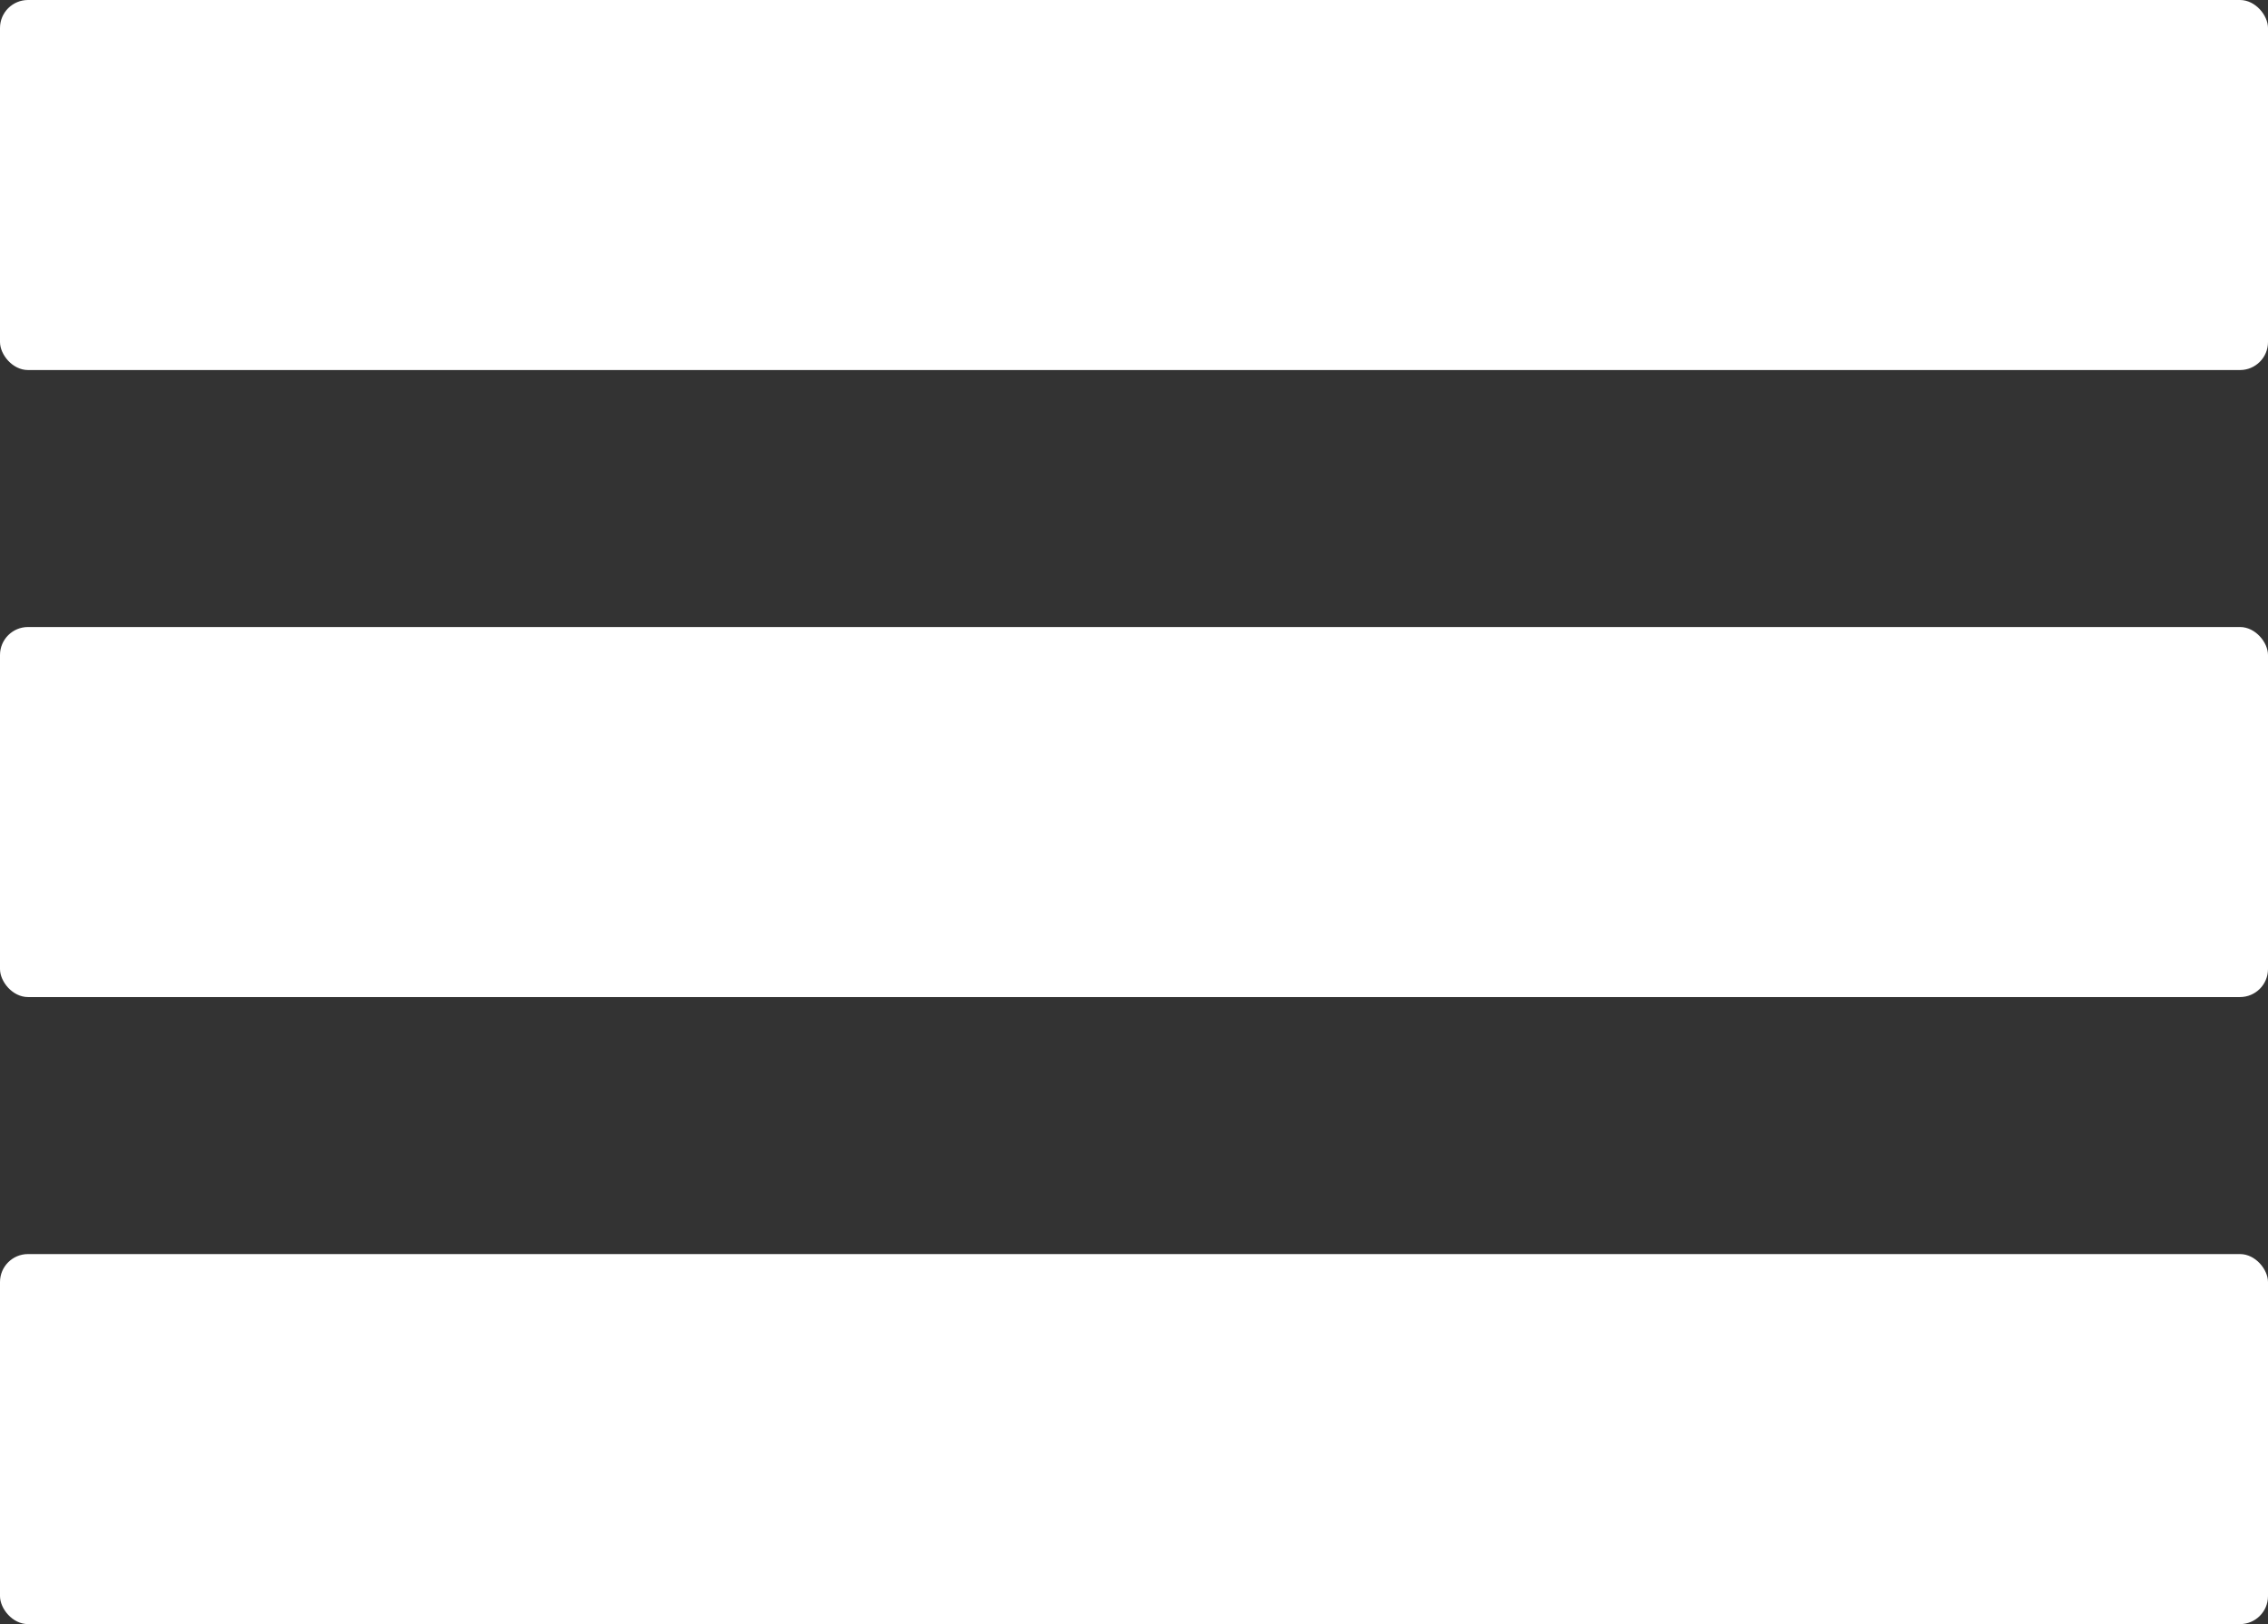
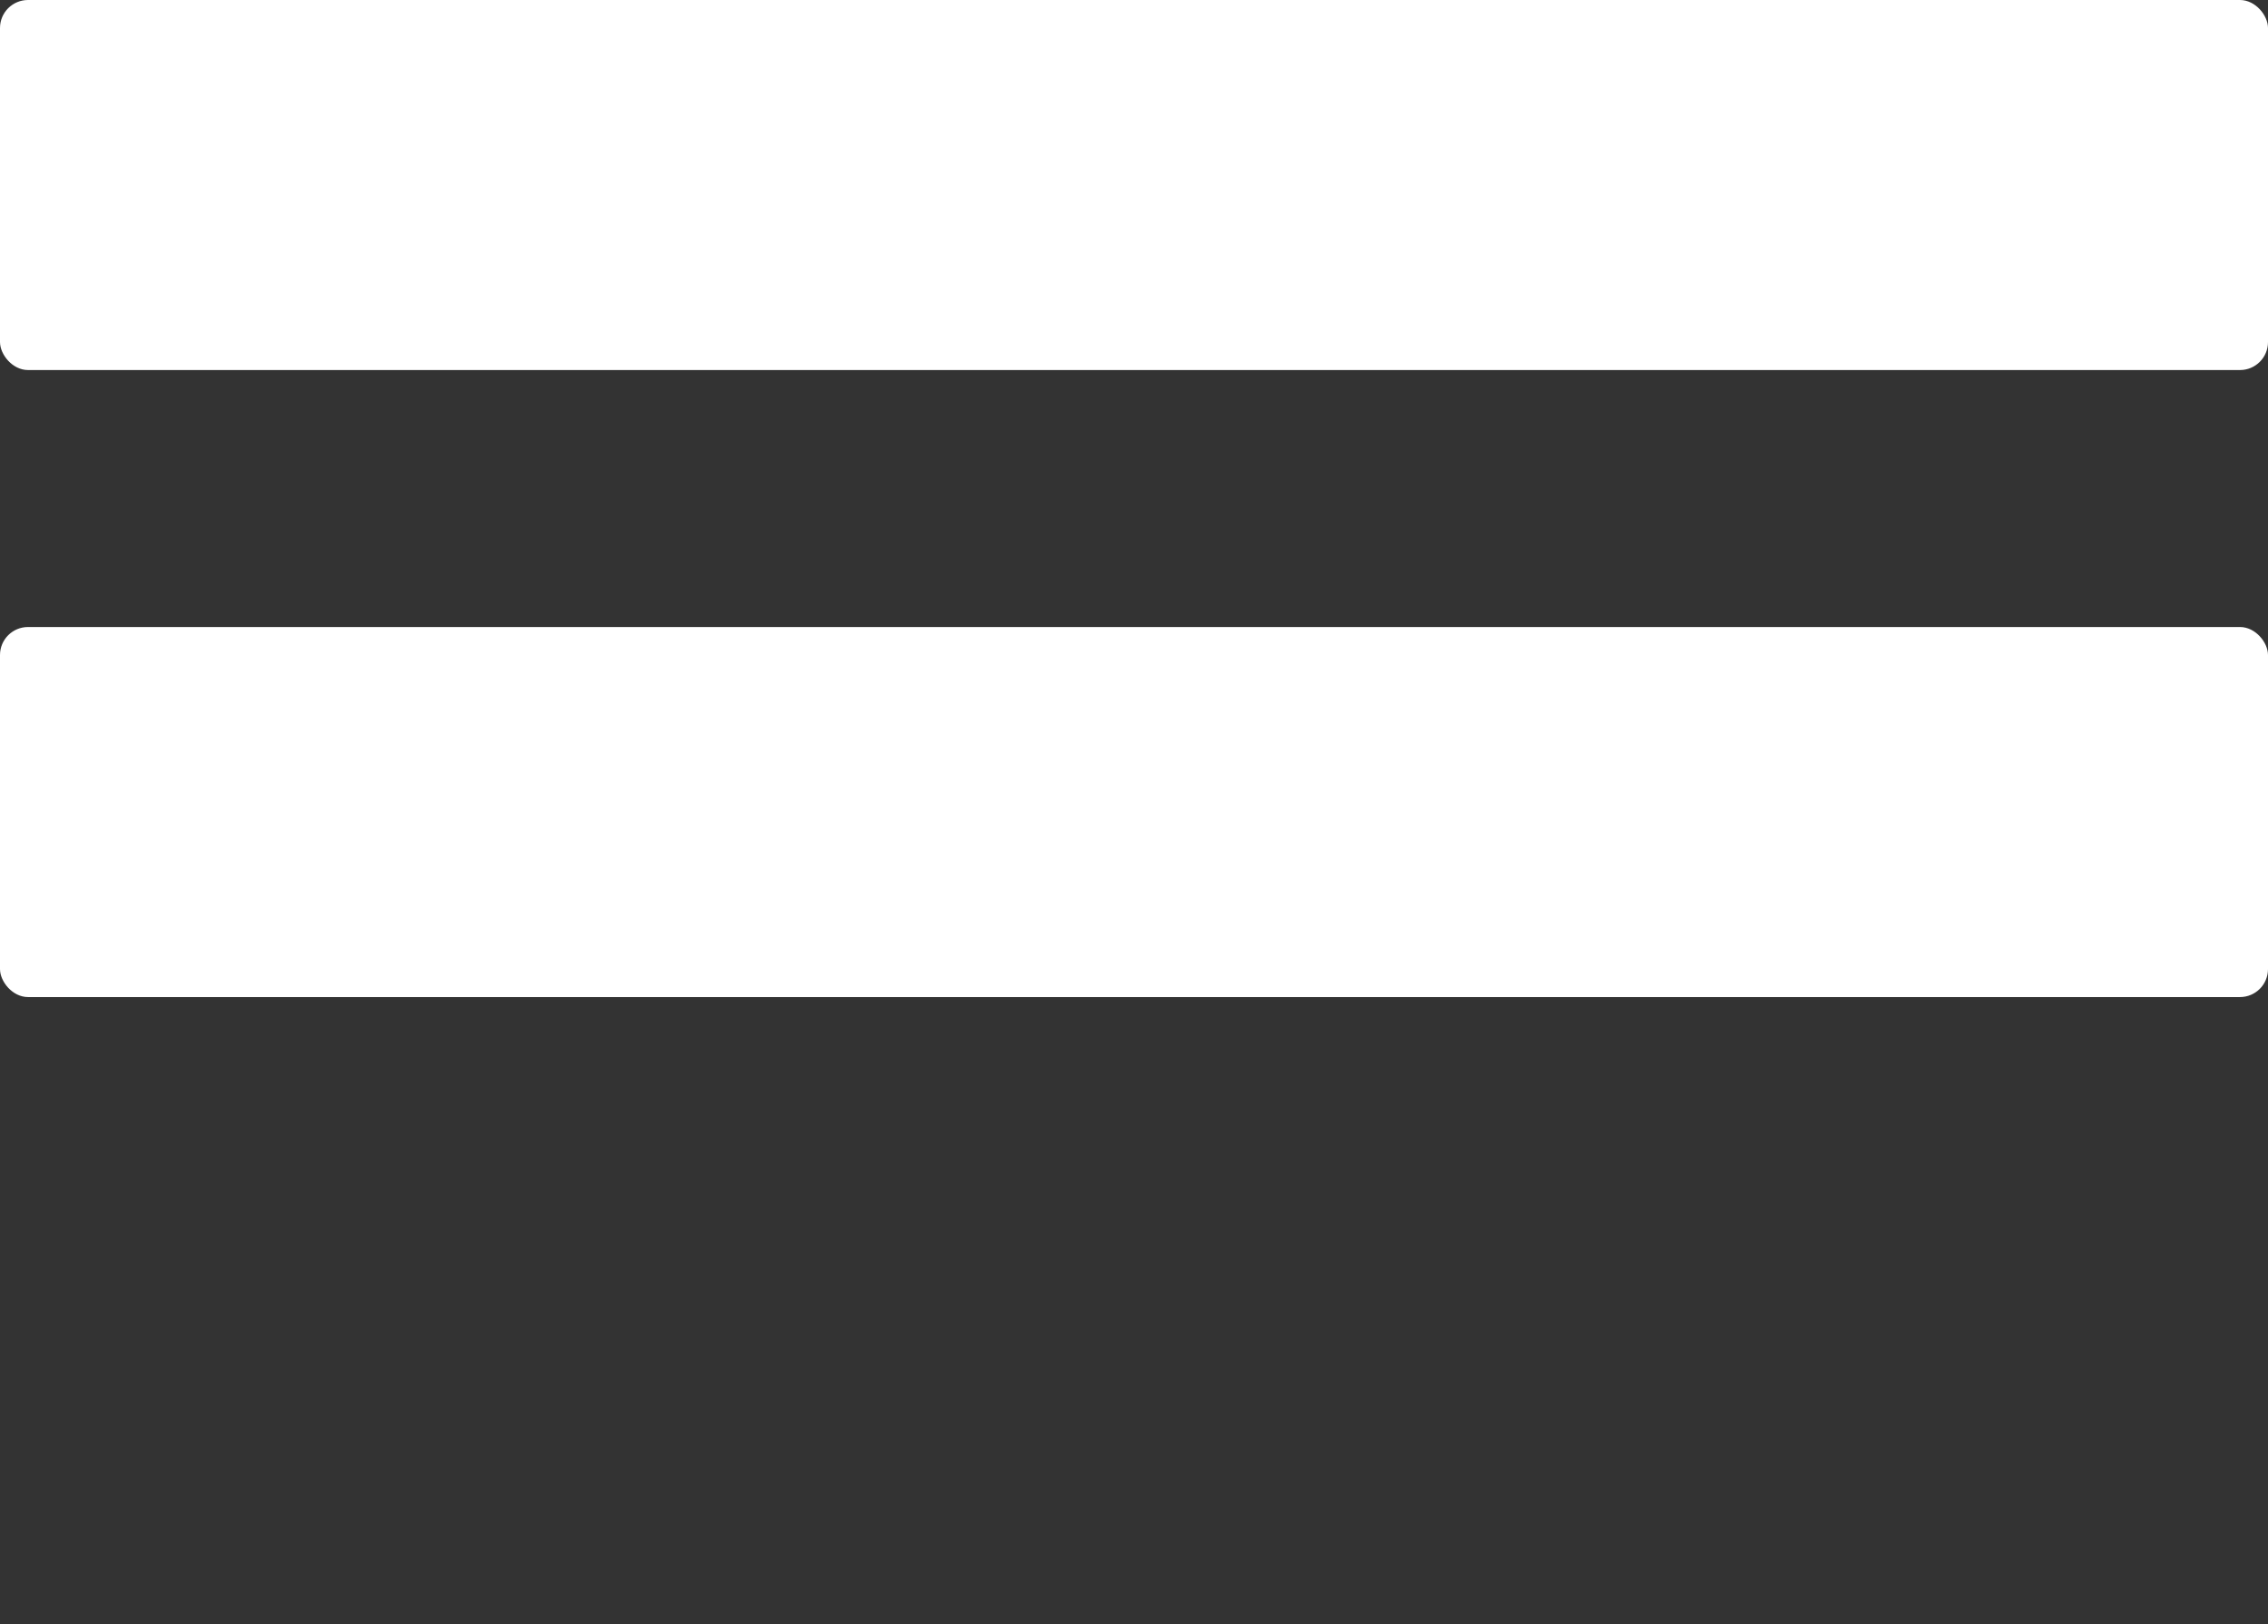
<svg xmlns="http://www.w3.org/2000/svg" width="81" height="58" id="screenshot-273c0d61-fa6f-801a-8007-0865298fd769" viewBox="0 0 81 58" fill="none" version="1.1">
  <rect x="0" y="0" width="81" height="58" fill="#333333" stroke="none" />
  <g id="shape-273c0d61-fa6f-801a-8007-0865298fd769" rx="0" ry="0">
    <g id="shape-273c0d61-fa6f-801a-8007-0865298fd794">
      <g class="fills" id="fills-273c0d61-fa6f-801a-8007-0865298fd794">
        <rect rx="1" ry="1" x="0" y="0" transform="matrix(1, 0, 0, 1, 0, 0)" width="81" height="13.215" style="fill: rgb(255, 255, 255); fill-opacity: 1;" />
      </g>
    </g>
    <g id="shape-273c0d61-fa6f-801a-8007-0865298fd795">
      <g class="fills" id="fills-273c0d61-fa6f-801a-8007-0865298fd795">
        <rect rx="1" ry="1" x="0" y="22.392" transform="matrix(1, 0, 0, 1, 0, 0)" width="81" height="13.215" style="fill: rgb(255, 255, 255); fill-opacity: 1;" />
      </g>
    </g>
    <g id="shape-273c0d61-fa6f-801a-8007-0865298fd796">
      <g class="fills" id="fills-273c0d61-fa6f-801a-8007-0865298fd796">
-         <rect rx="1" ry="1" x="0" y="44.785" transform="matrix(1, 0, 0, 1, 0, 0)" width="81" height="13.215" style="fill: rgb(255, 255, 255); fill-opacity: 1;" />
-       </g>
+         </g>
    </g>
  </g>
</svg>